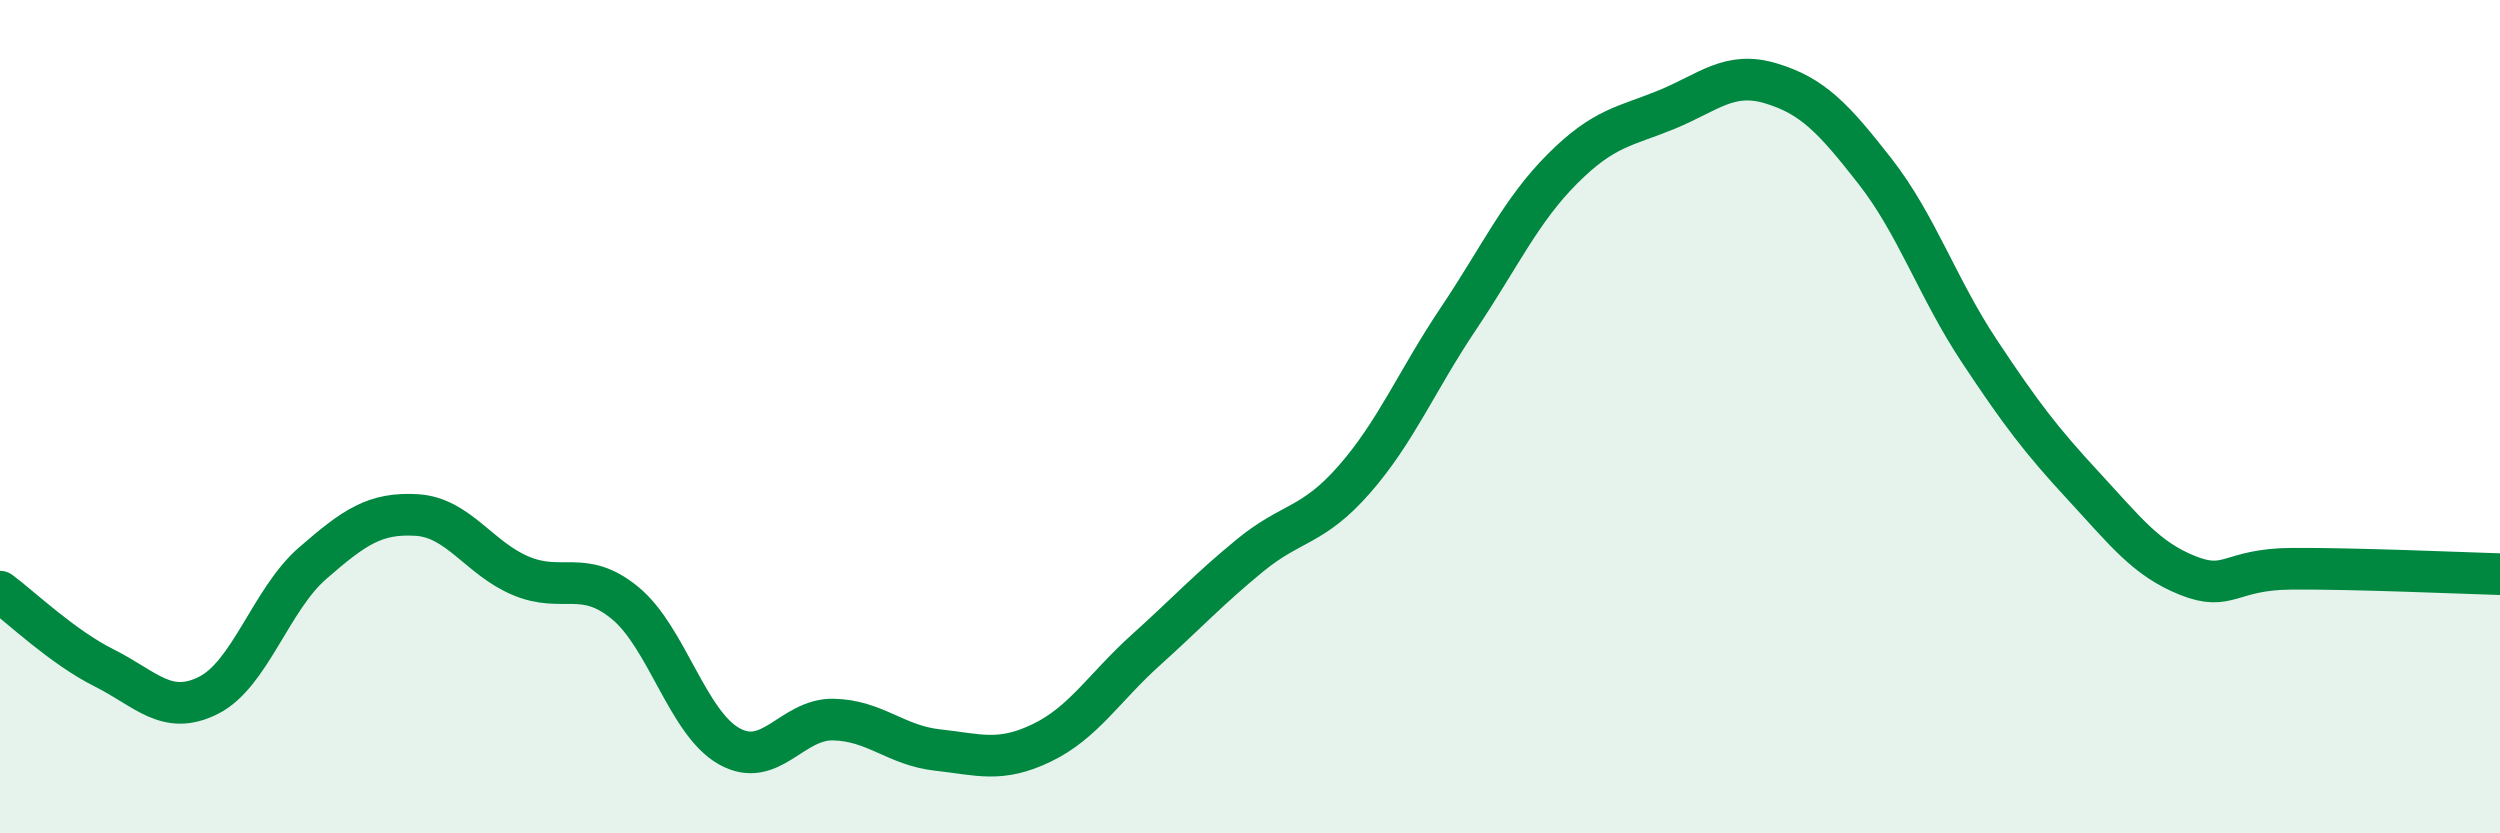
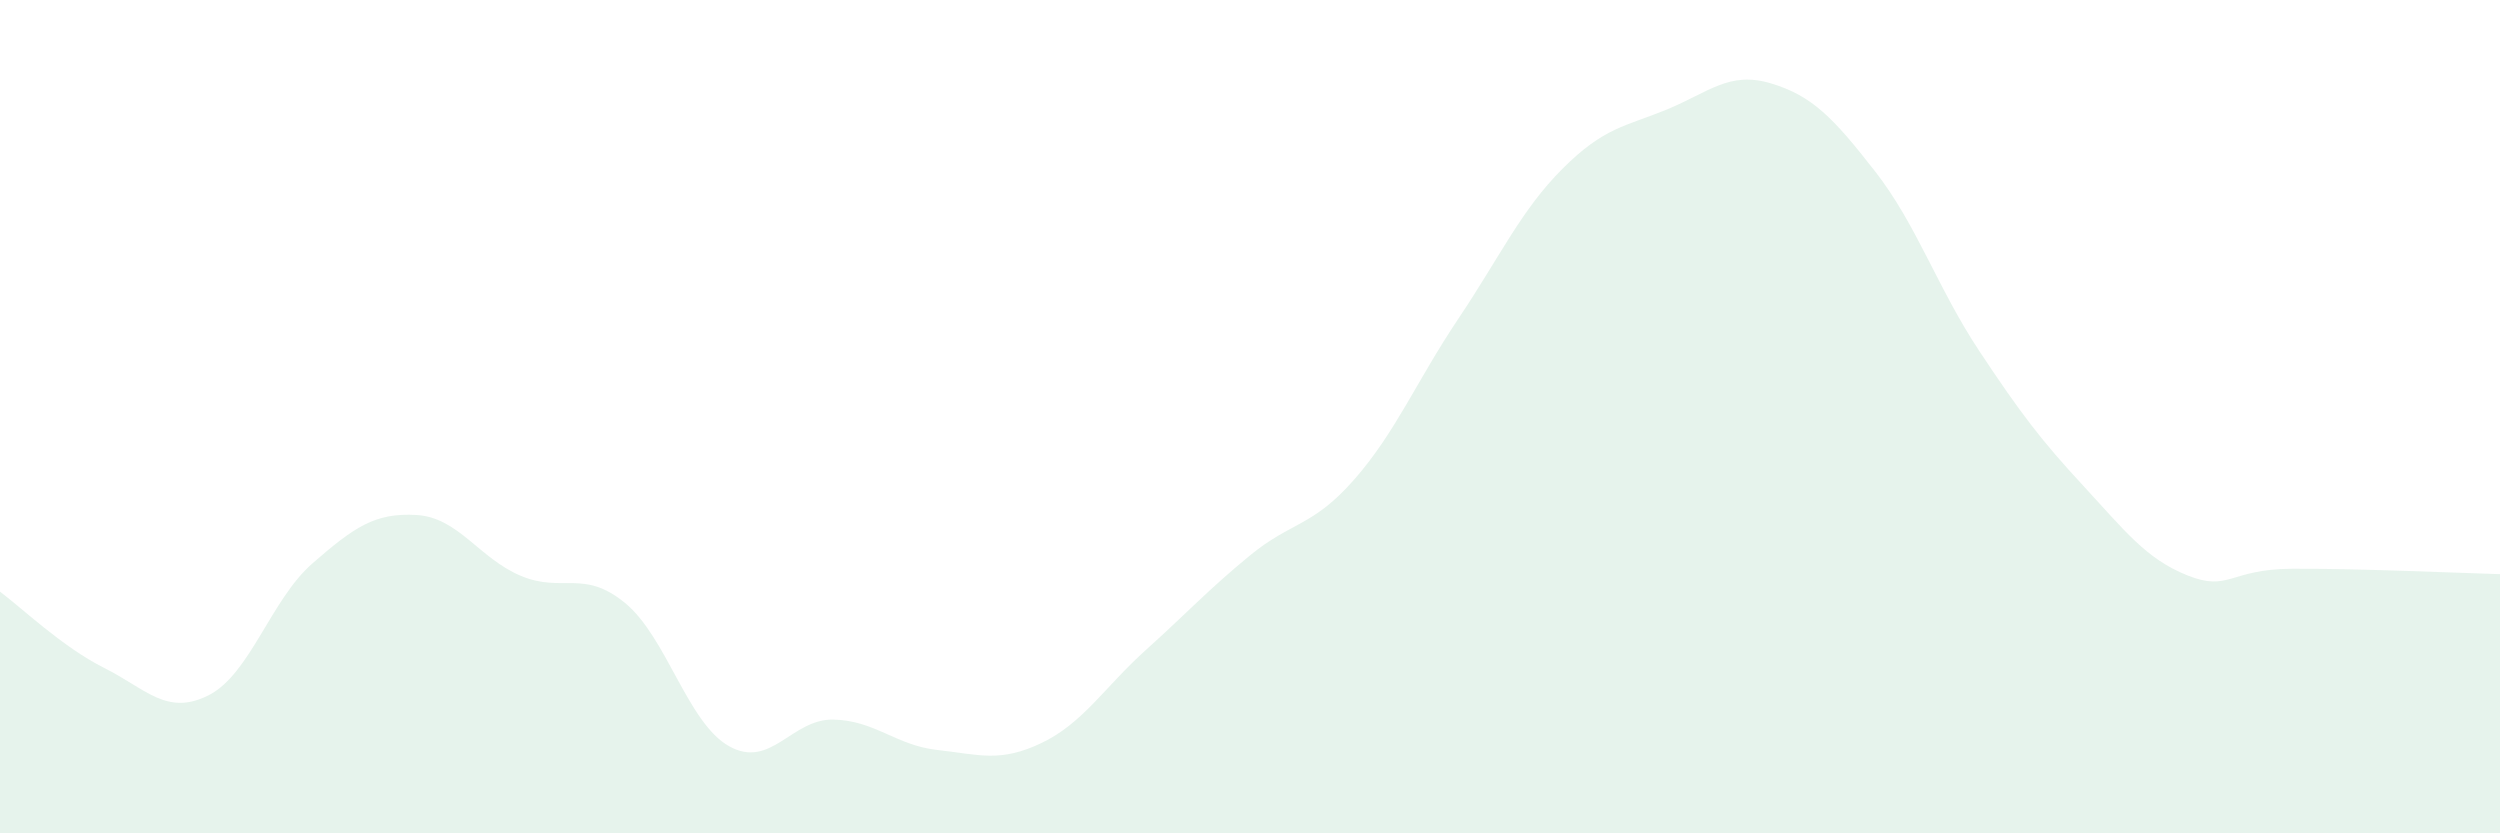
<svg xmlns="http://www.w3.org/2000/svg" width="60" height="20" viewBox="0 0 60 20">
  <path d="M 0,14.2 C 0.5,14.57 1.5,15.53 2.5,16.03 C 3.5,16.53 4,17.19 5,16.69 C 6,16.19 6.5,14.39 7.5,13.52 C 8.5,12.65 9,12.3 10,12.36 C 11,12.42 11.5,13.4 12.5,13.82 C 13.5,14.24 14,13.65 15,14.47 C 16,15.29 16.5,17.35 17.5,17.91 C 18.5,18.47 19,17.25 20,17.27 C 21,17.29 21.5,17.89 22.5,18 C 23.5,18.11 24,18.31 25,17.83 C 26,17.35 26.5,16.5 27.5,15.6 C 28.5,14.7 29,14.15 30,13.33 C 31,12.51 31.5,12.65 32.5,11.51 C 33.5,10.37 34,9.14 35,7.65 C 36,6.16 36.5,5.05 37.5,4.05 C 38.5,3.05 39,3.04 40,2.63 C 41,2.22 41.5,1.7 42.5,2 C 43.5,2.3 44,2.83 45,4.11 C 46,5.39 46.5,6.91 47.5,8.42 C 48.5,9.93 49,10.58 50,11.66 C 51,12.74 51.5,13.41 52.5,13.81 C 53.5,14.21 53.5,13.66 55,13.65 C 56.5,13.64 59,13.75 60,13.78L60 20L0 20Z" fill="#008740" opacity="0.1" stroke-linecap="round" stroke-linejoin="round" />
-   <path d="M 0,14.2 C 0.5,14.57 1.5,15.53 2.5,16.03 C 3.5,16.53 4,17.19 5,16.69 C 6,16.19 6.5,14.39 7.5,13.52 C 8.5,12.65 9,12.3 10,12.36 C 11,12.42 11.5,13.4 12.5,13.82 C 13.5,14.24 14,13.65 15,14.47 C 16,15.29 16.5,17.35 17.5,17.91 C 18.5,18.47 19,17.25 20,17.27 C 21,17.29 21.5,17.89 22.5,18 C 23.5,18.11 24,18.31 25,17.83 C 26,17.35 26.5,16.5 27.5,15.6 C 28.5,14.7 29,14.15 30,13.33 C 31,12.51 31.5,12.65 32.5,11.51 C 33.5,10.37 34,9.14 35,7.65 C 36,6.16 36.5,5.05 37.5,4.05 C 38.5,3.05 39,3.04 40,2.63 C 41,2.22 41.5,1.7 42.5,2 C 43.5,2.3 44,2.83 45,4.11 C 46,5.39 46.5,6.91 47.5,8.42 C 48.5,9.93 49,10.58 50,11.66 C 51,12.74 51.5,13.41 52.5,13.81 C 53.5,14.21 53.5,13.66 55,13.65 C 56.5,13.64 59,13.75 60,13.78" stroke="#008740" stroke-width="1" fill="none" stroke-linecap="round" stroke-linejoin="round" />
</svg>